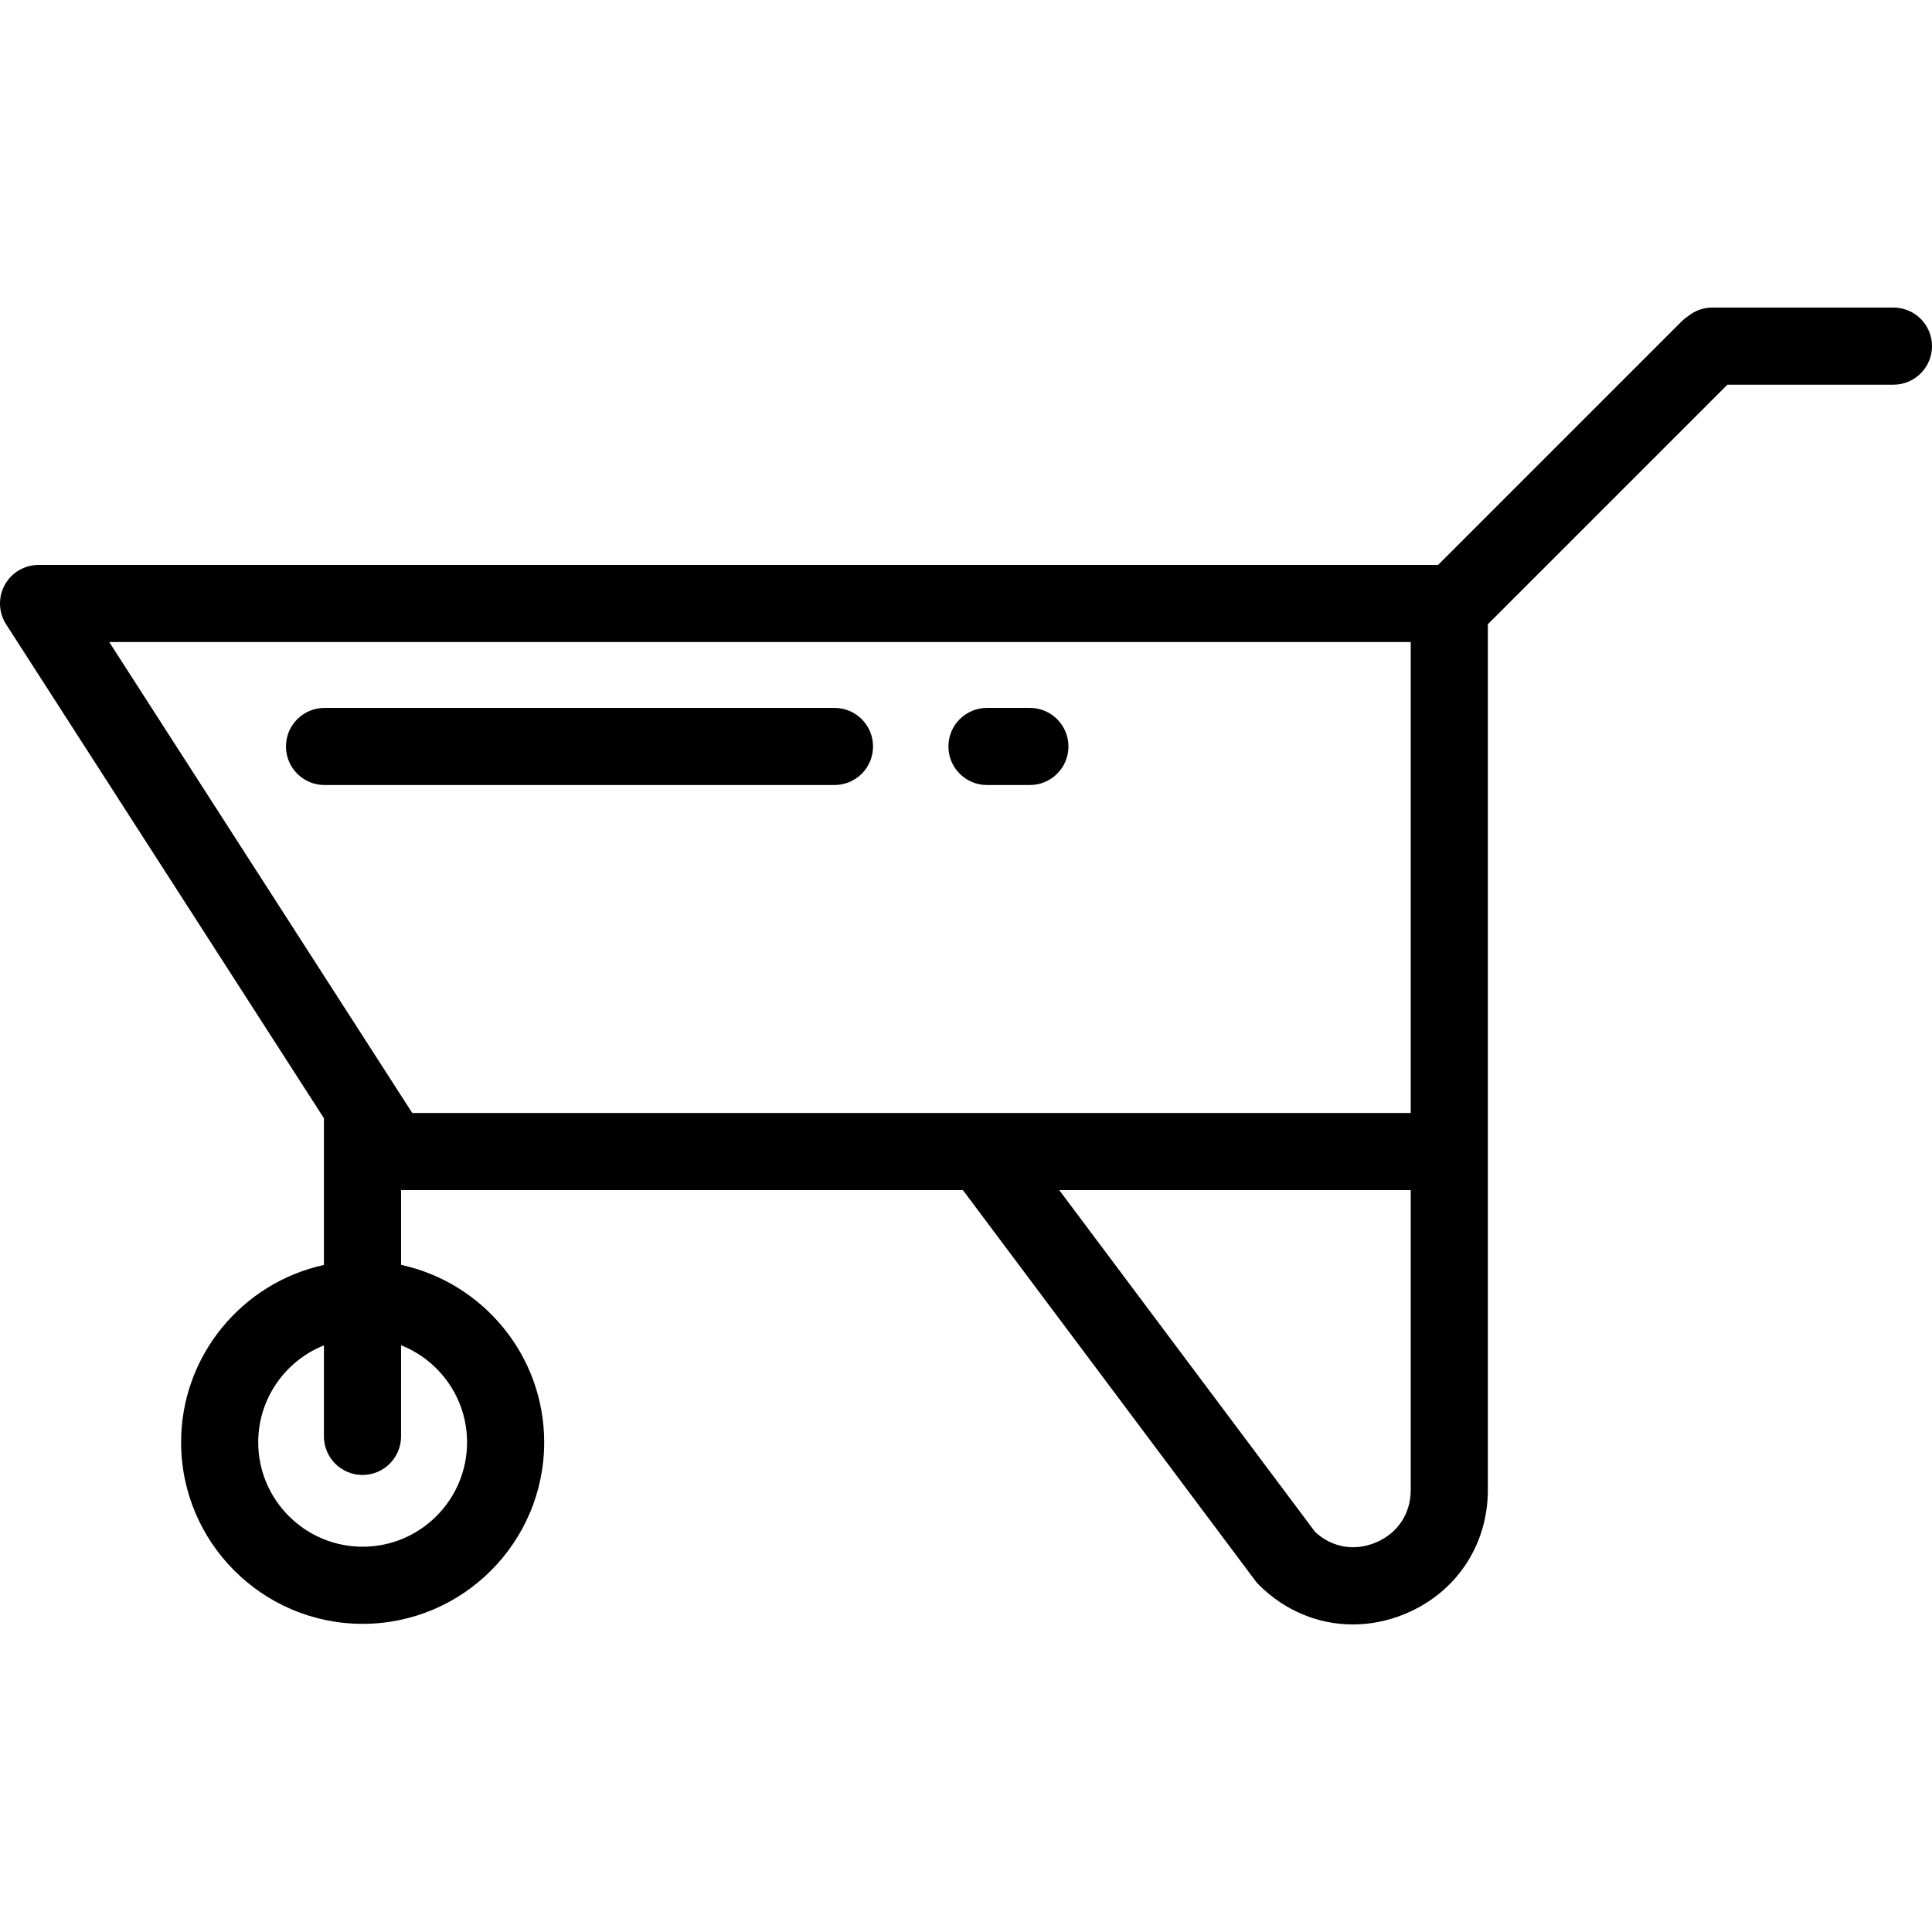
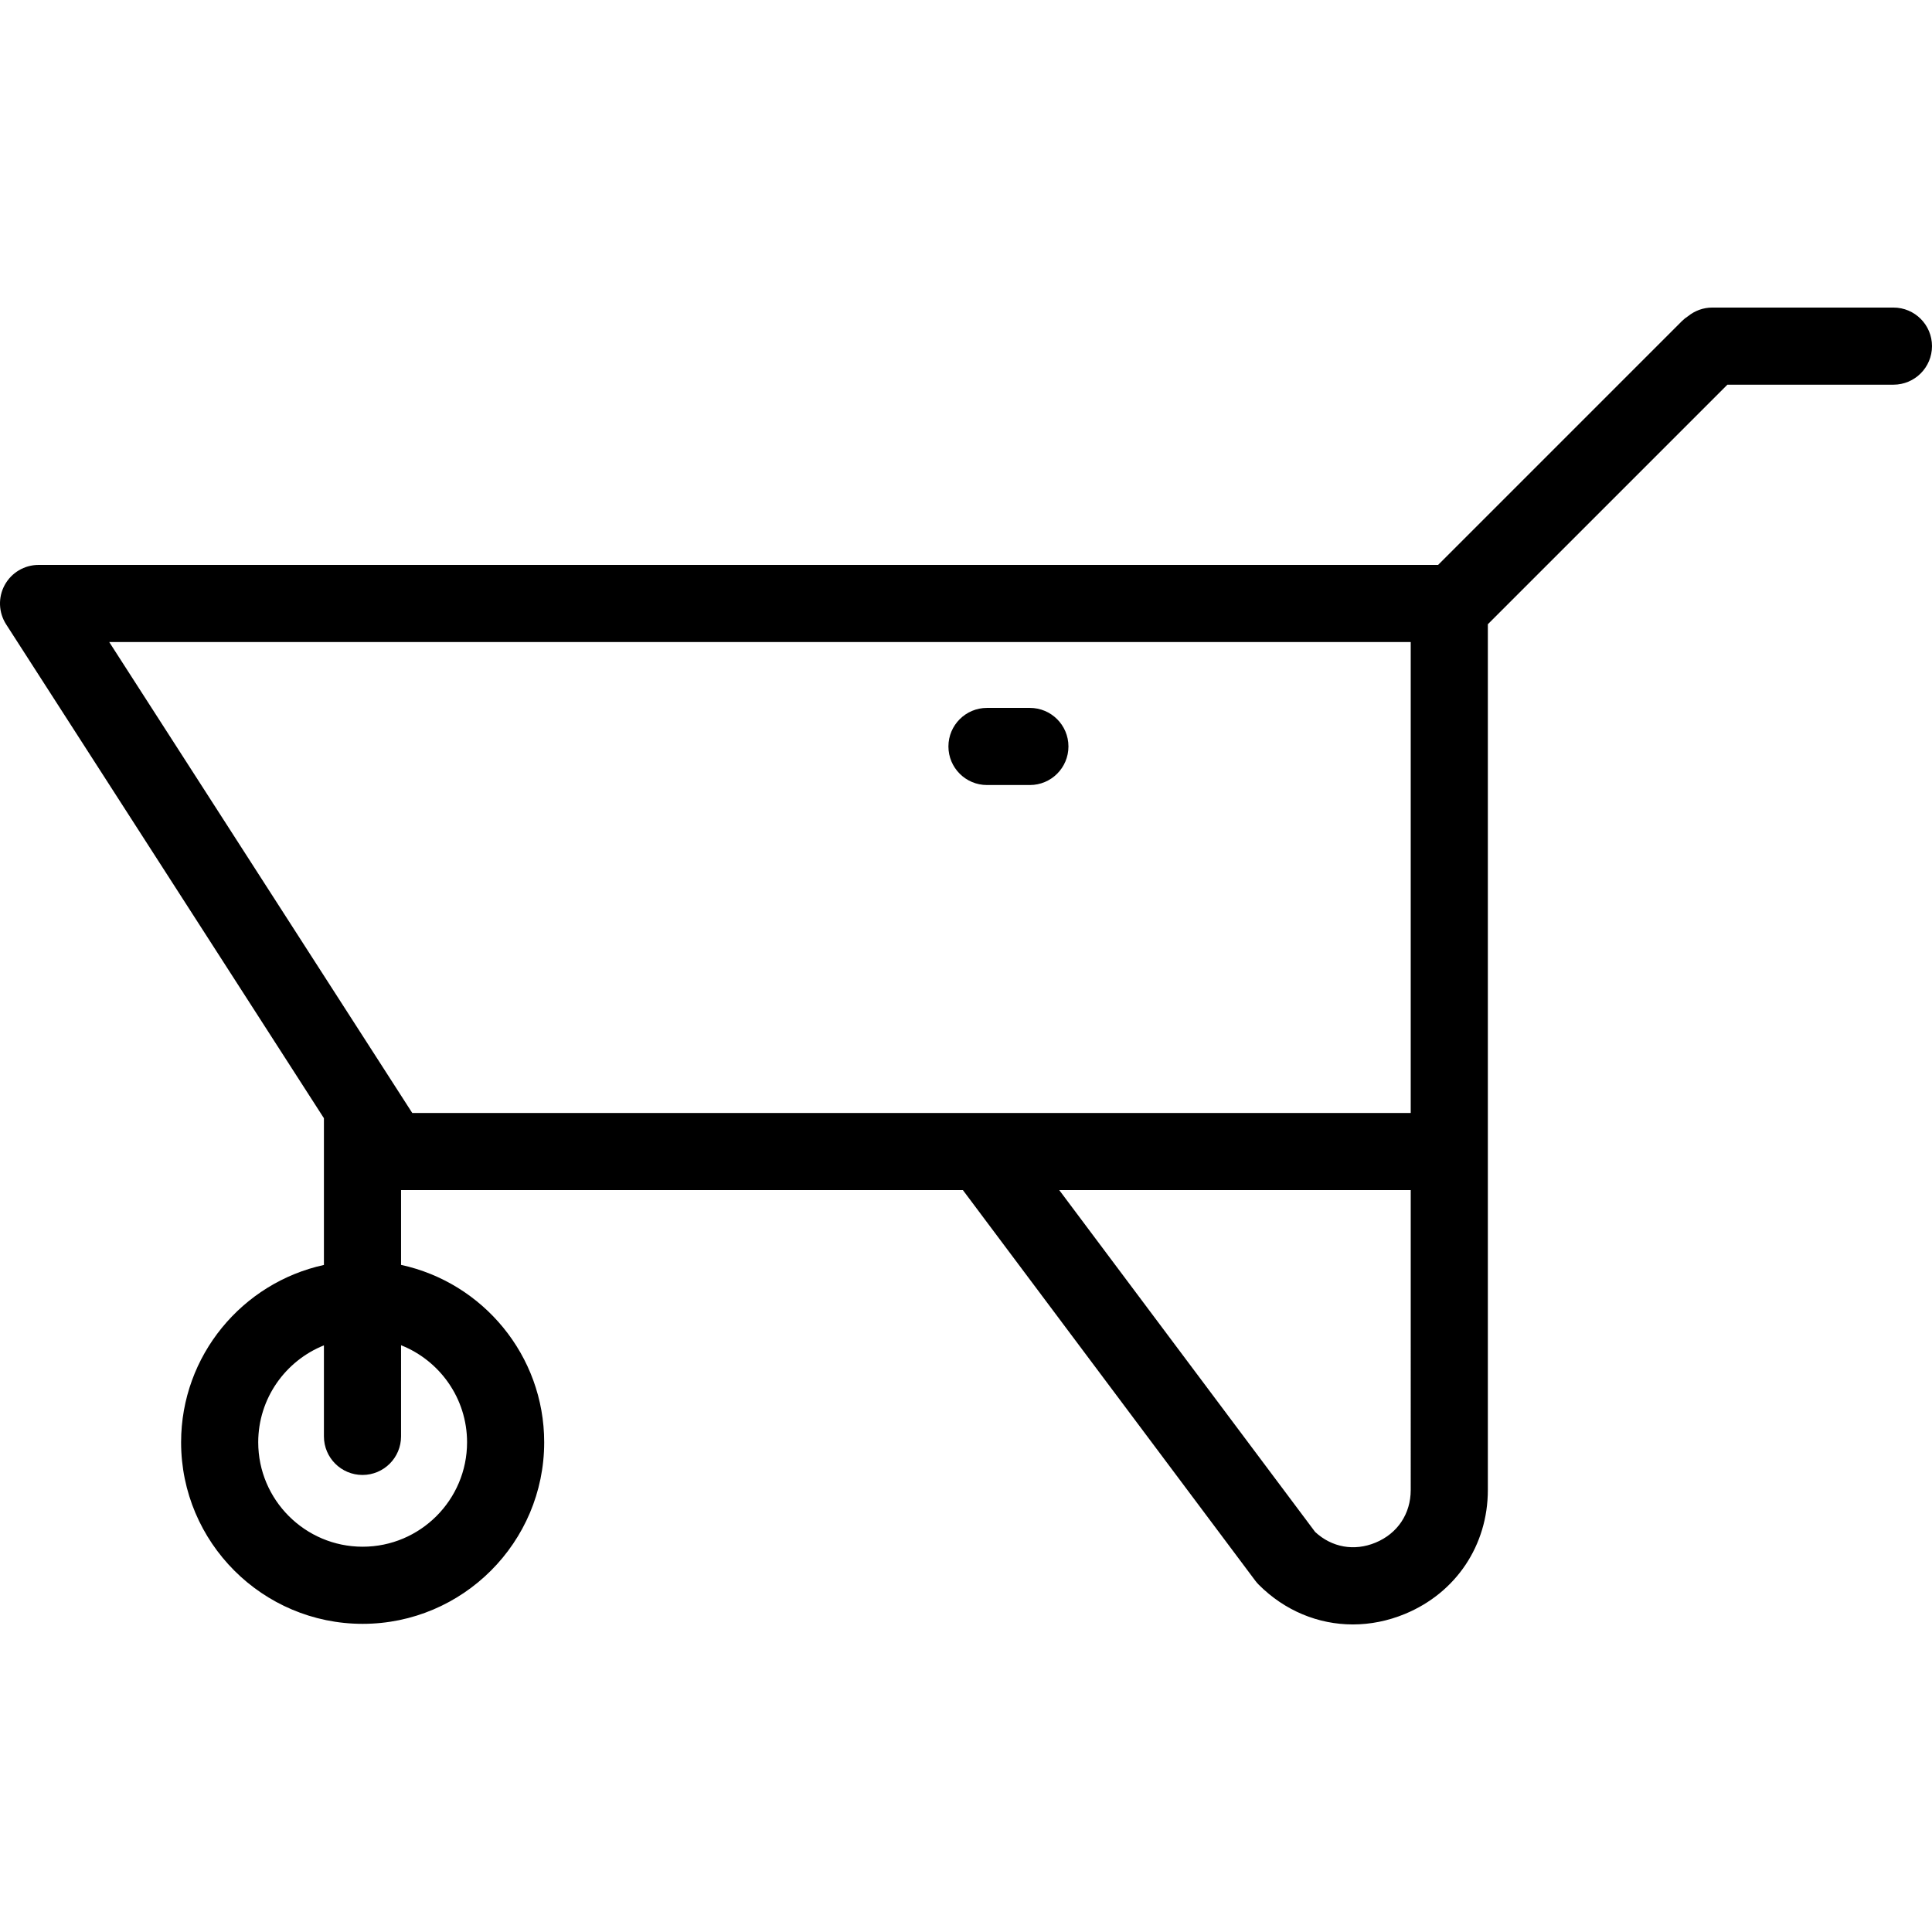
<svg xmlns="http://www.w3.org/2000/svg" fill="#000000" height="800px" width="800px" version="1.1" id="Layer_1" viewBox="0 0 512 512" xml:space="preserve">
  <g>
    <g>
      <path d="M501.78,81.507h-47.995c-2.423,0-4.646,0.847-6.398,2.258c-0.602,0.388-1.174,0.841-1.702,1.367l-64.578,64.578H10.219    c-3.739,0-7.179,2.042-8.971,5.324c-1.79,3.282-1.646,7.281,0.377,10.425l84.218,130.88v38.886    c-21.613,4.715-37.849,23.991-37.849,46.998c0,26.528,21.583,48.111,48.111,48.111s48.111-21.583,48.111-48.111    c0-23.036-16.278-42.333-37.933-47.017v-19.809h148.901l77.47,103.49c0.292,0.389,0.611,0.758,0.956,1.103    c6.89,6.889,15.76,10.502,24.912,10.502c4.611,0,9.295-0.918,13.829-2.796c13.536-5.606,21.944-18.191,21.944-32.843V165.427    l63.481-63.481h44.003c5.643,0,10.22-4.575,10.22-10.22S507.423,81.507,501.78,81.507z M123.777,382.224    c0,15.258-12.414,27.672-27.672,27.672s-27.672-12.414-27.672-27.672c0-11.633,7.219-21.605,17.41-25.69v24.125    c0,5.644,4.575,10.22,10.22,10.22c5.644,0,10.22-4.575,10.22-10.22V356.5C116.518,360.564,123.777,370.559,123.777,382.224z     M109.26,294.959L28.947,170.149h344.909v124.809H109.26z M373.858,394.854L373.858,394.854c-0.001,6.322-3.488,11.54-9.328,13.96    c-5.636,2.336-11.574,1.275-16.001-2.828l-67.812-90.588h93.141V394.854z" />
    </g>
  </g>
  <g>
    <g>
-       <path d="M221.146,187.601H86.001c-5.644,0-10.22,4.575-10.22,10.22c0,5.644,4.575,10.22,10.22,10.22h135.144    c5.644,0,10.22-4.575,10.22-10.22C231.365,192.177,226.79,187.601,221.146,187.601z" />
-     </g>
+       </g>
  </g>
  <g>
    <g>
      <path d="M272.929,187.601h-11.367c-5.644,0-10.22,4.575-10.22,10.22c0,5.644,4.575,10.22,10.22,10.22h11.367    c5.643,0,10.22-4.575,10.22-10.22C283.149,192.177,278.573,187.601,272.929,187.601z" />
    </g>
  </g>
</svg>